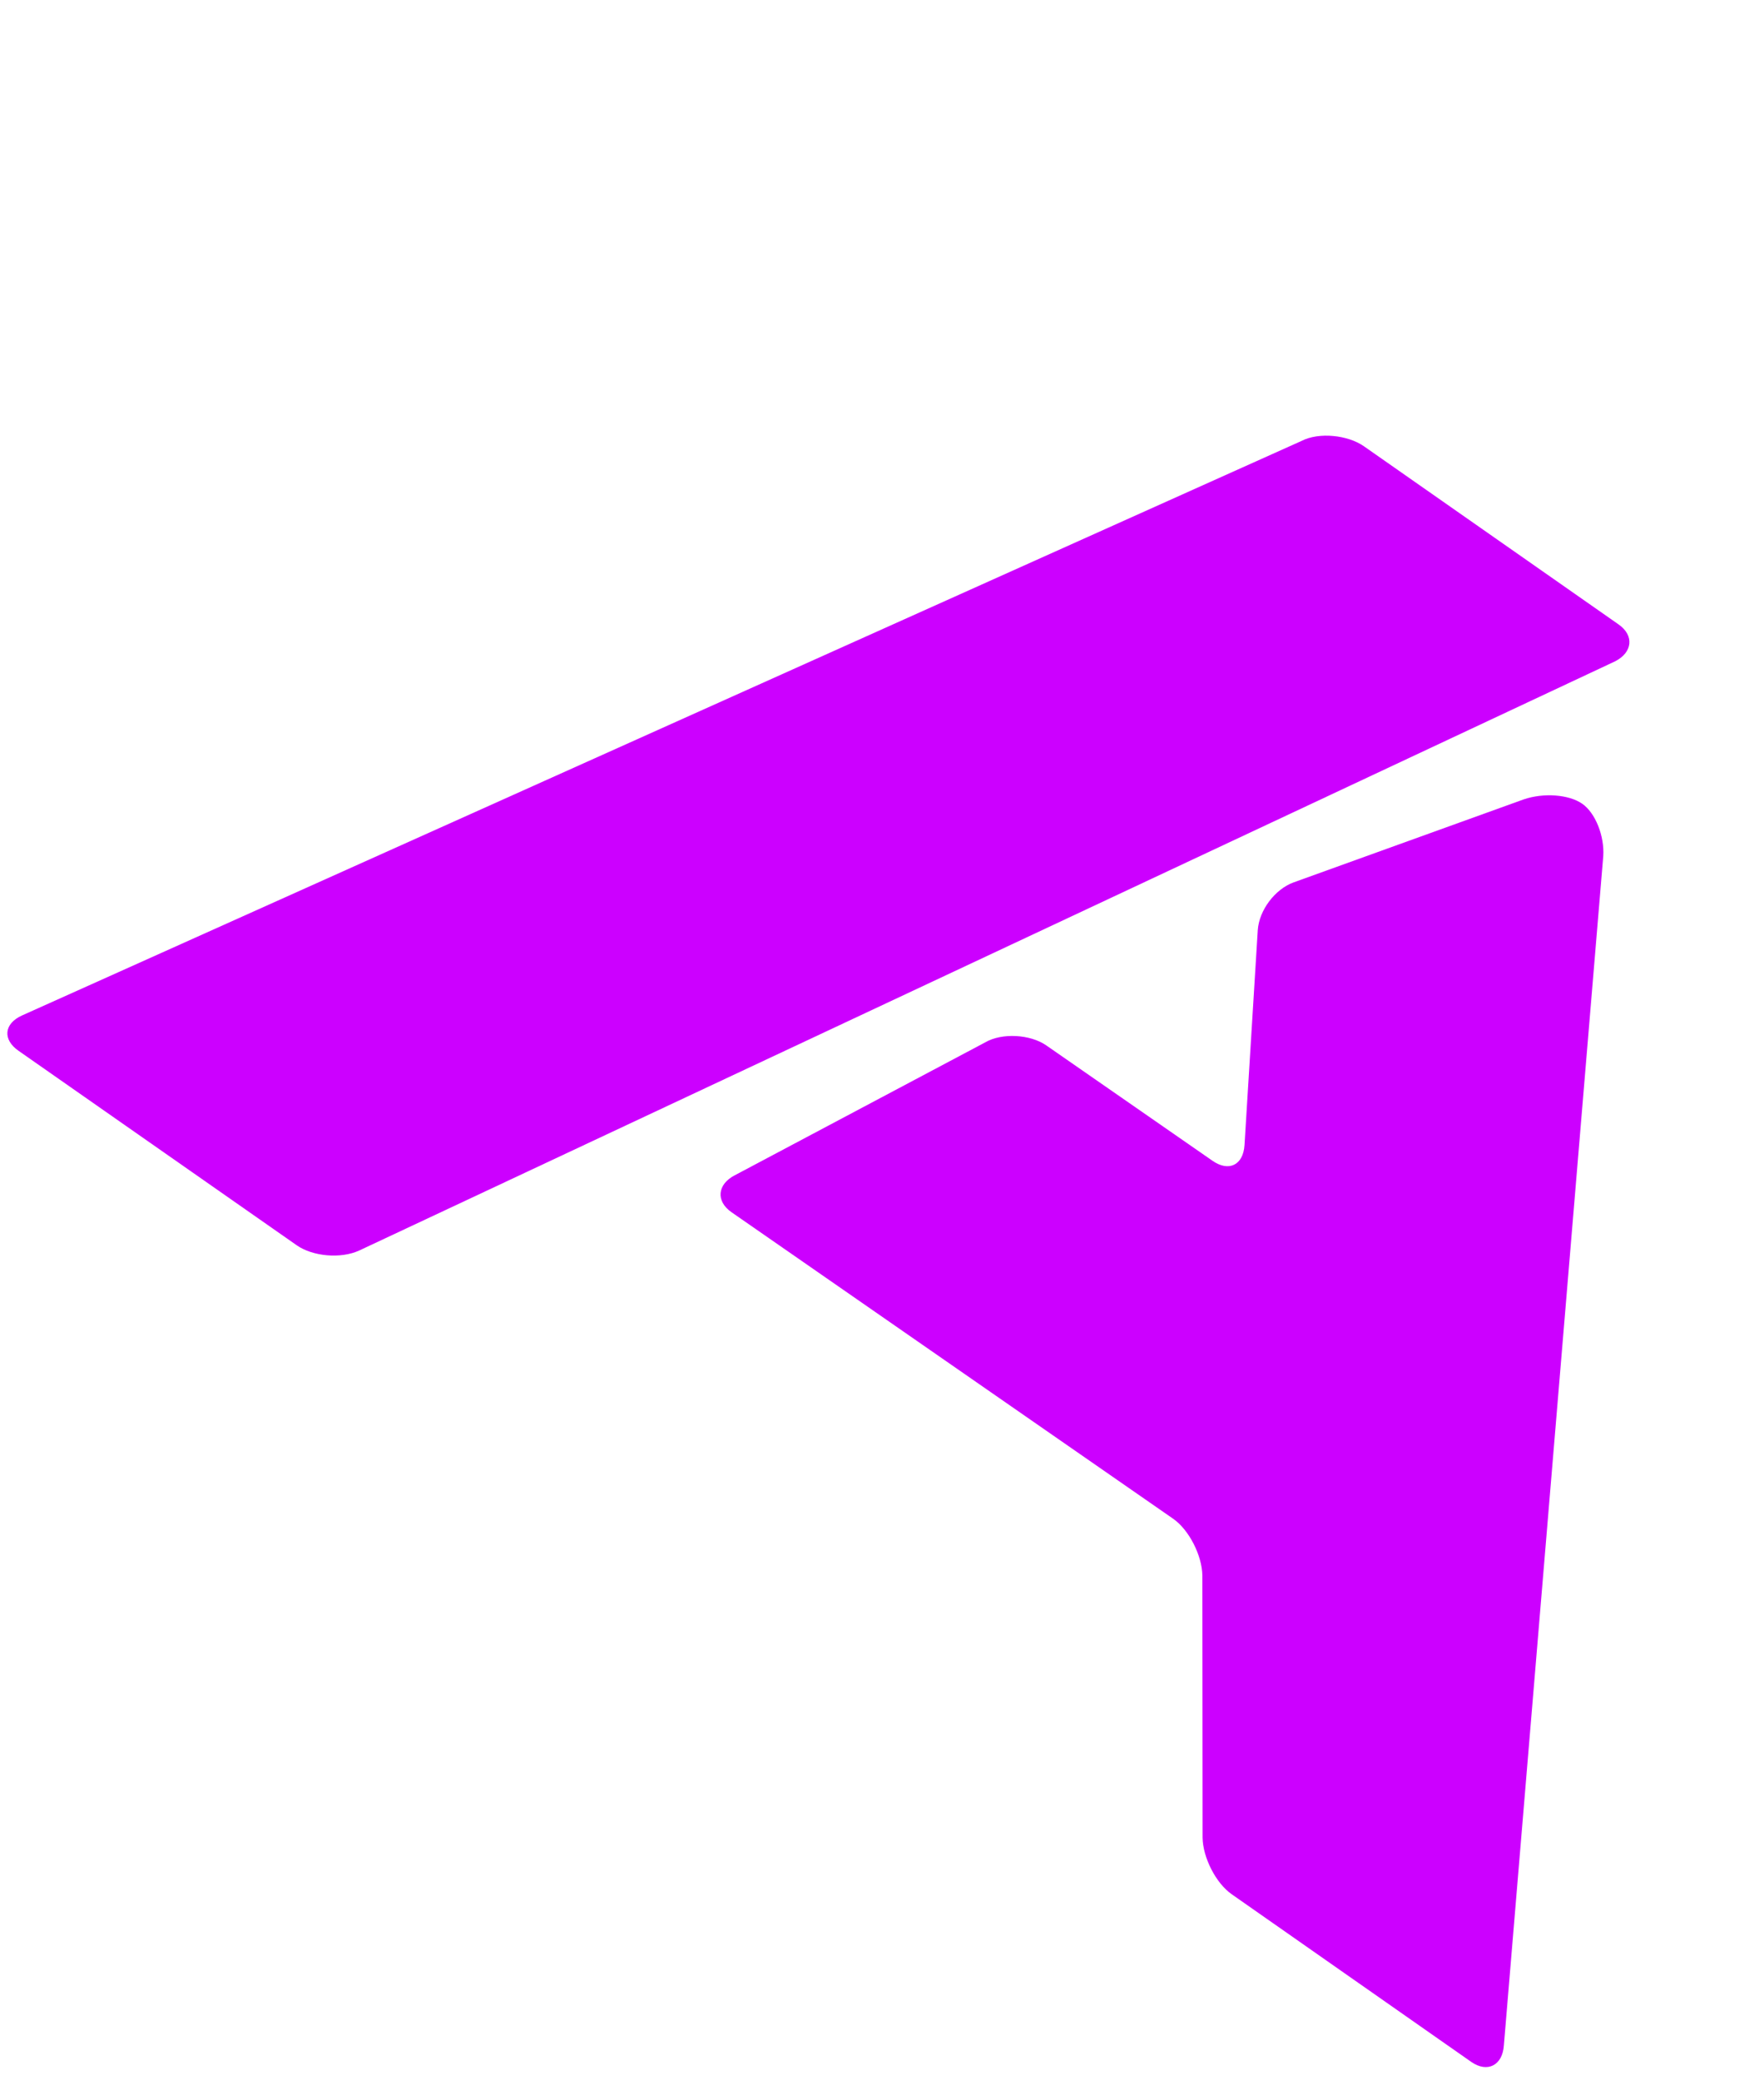
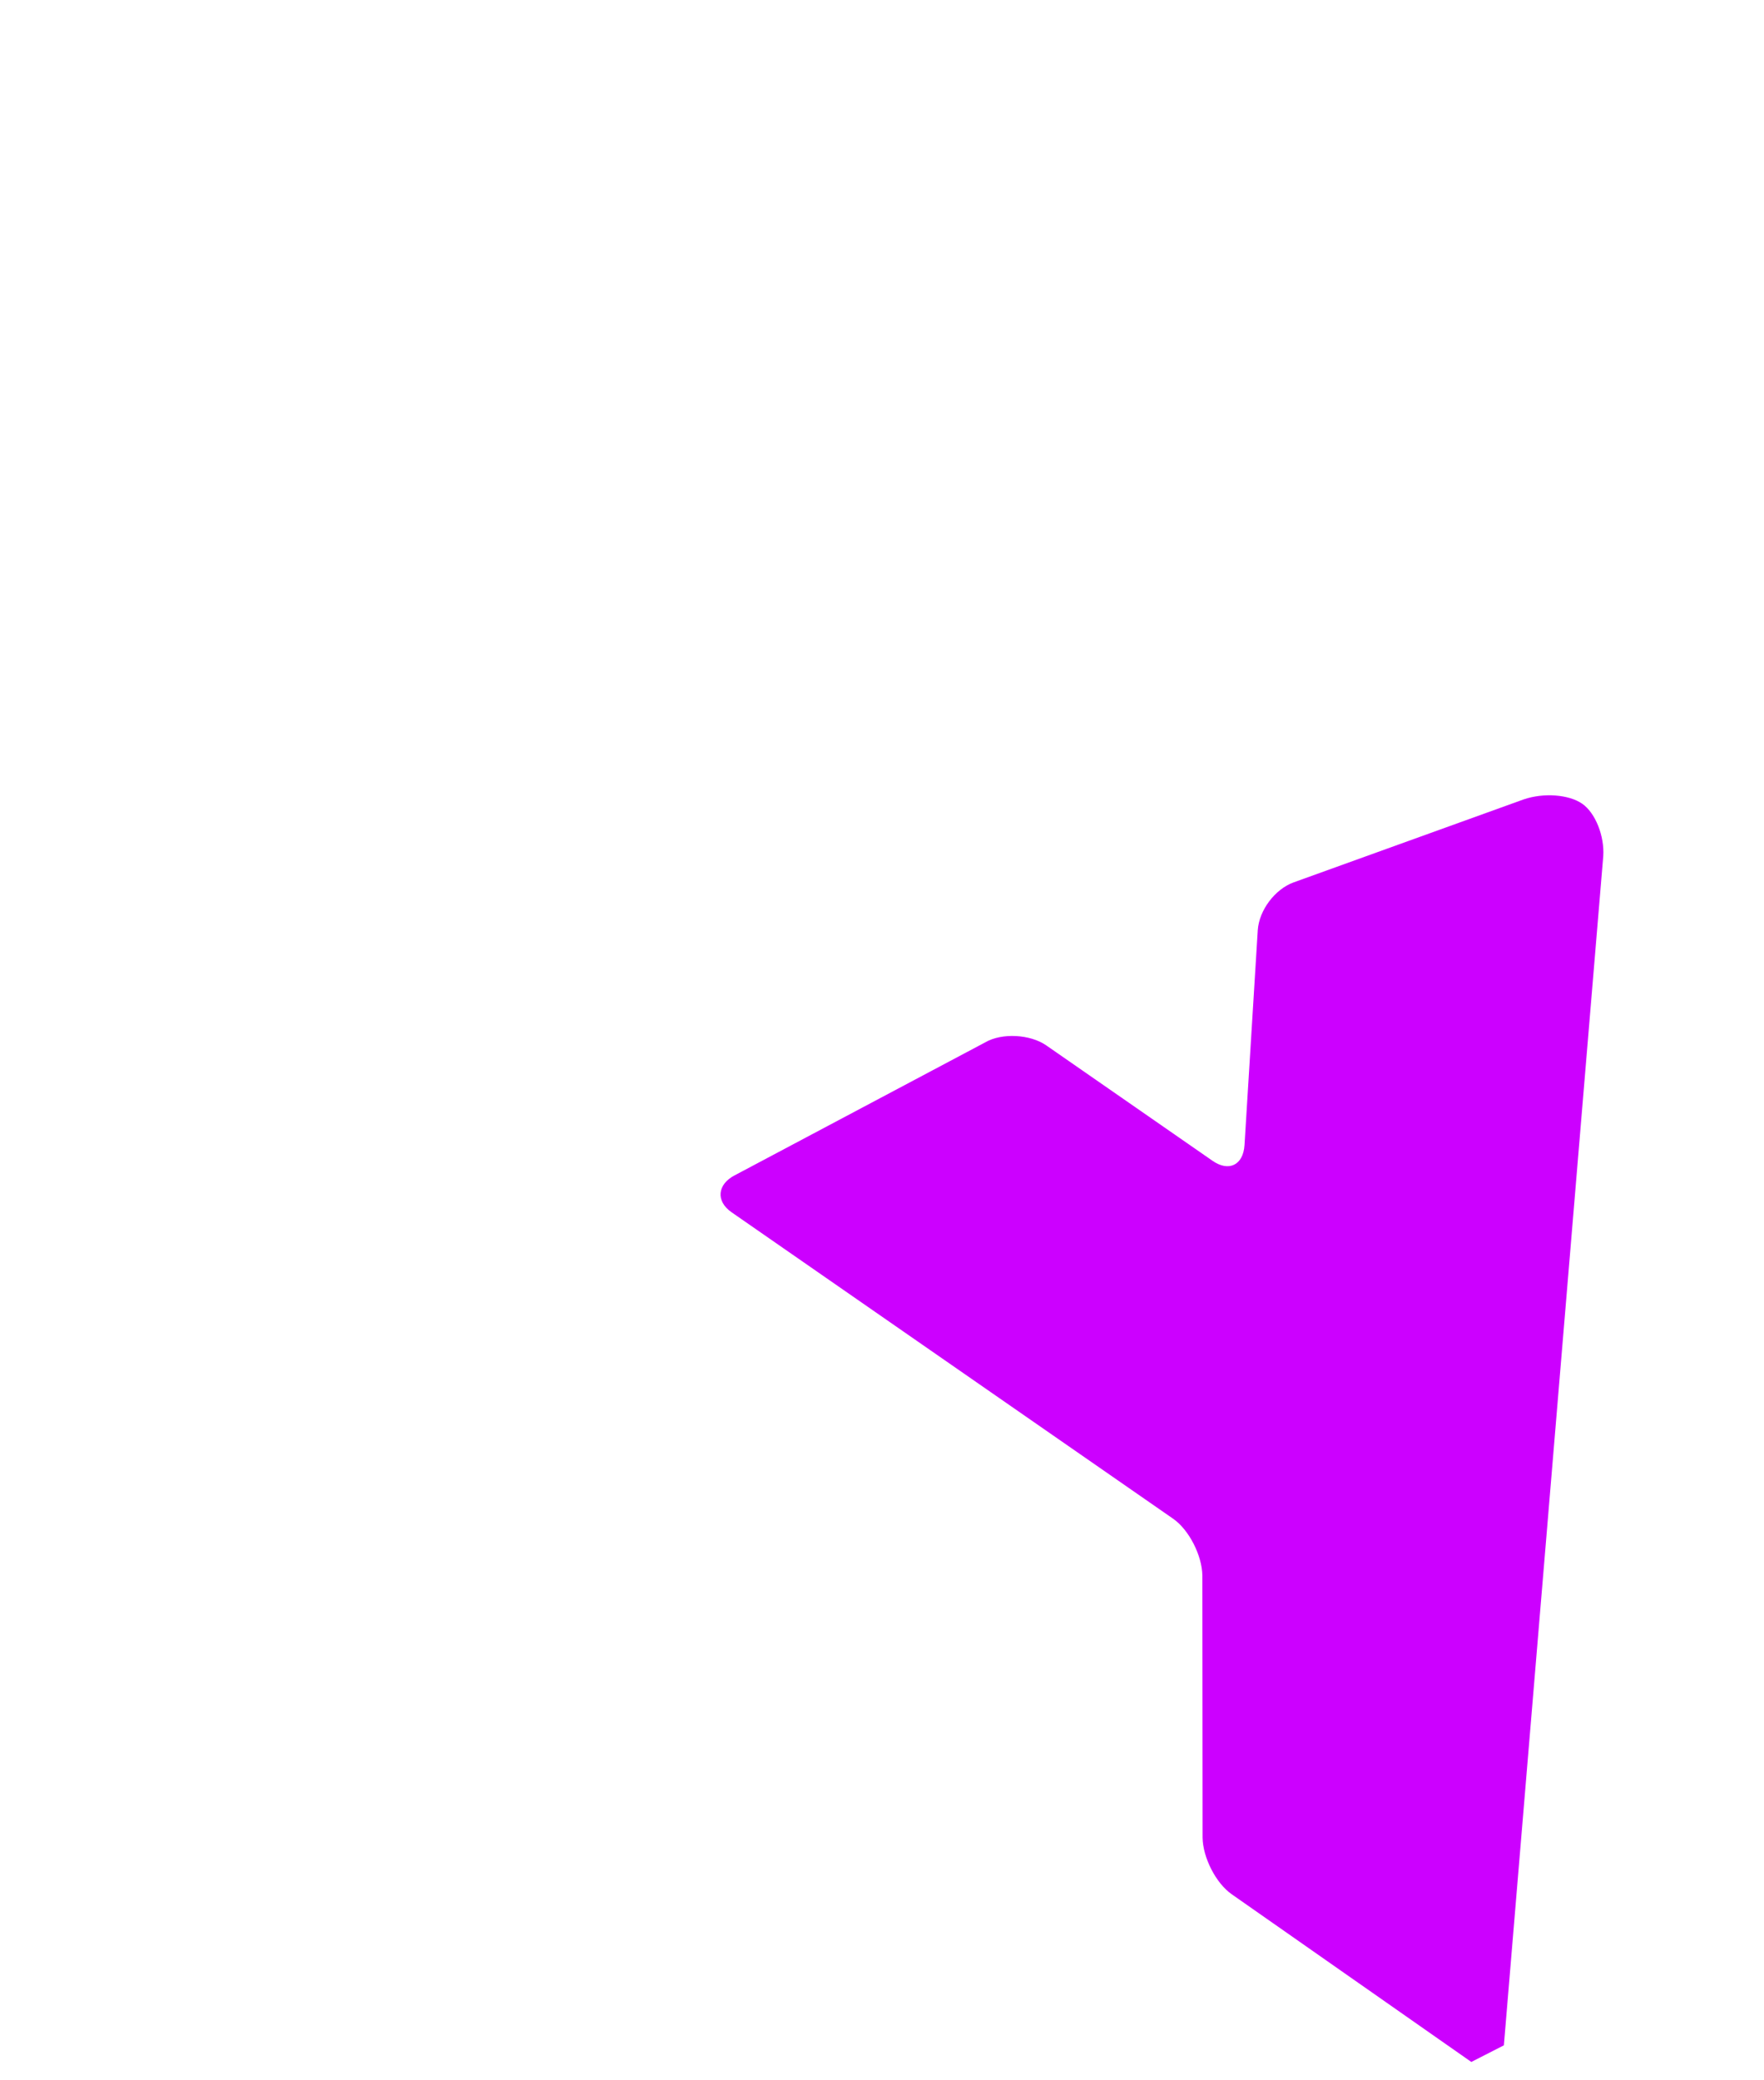
<svg xmlns="http://www.w3.org/2000/svg" width="257" height="303" viewBox="0 0 257 303" fill="none">
-   <path d="M235.789 90.931L198.695 64.987C196.353 63.362 192.176 62.912 189.64 64.214L3.219 147.897C0.546 149.103 0.363 151.425 2.704 153.05L43.242 181.383C45.584 183.008 49.623 183.362 52.297 182.156L235.317 96.317C237.853 95.015 238.131 92.555 235.789 90.931Z" fill="#CC00FF" />
-   <path d="M219.102 297.901L233.581 124.701C233.775 121.775 232.442 118.401 230.514 117.063C228.586 115.725 224.917 115.424 221.968 116.439L188.491 128.512C185.776 129.485 183.44 132.557 183.246 135.484L181.314 166.793C181.12 169.72 179.009 170.703 176.668 169.079L152.425 152.257C150.084 150.632 145.949 150.416 143.551 151.813L107.055 171.178C104.519 172.479 104.241 174.939 106.582 176.564L170.907 221.198C173.249 222.823 175.132 226.579 175.172 229.463L175.205 267.646C175.244 270.53 177.128 274.285 179.469 275.91L214.36 300.324C216.702 301.949 218.908 300.828 219.102 297.901Z" fill="#CC00FF" />
+   <path d="M219.102 297.901L233.581 124.701C233.775 121.775 232.442 118.401 230.514 117.063C228.586 115.725 224.917 115.424 221.968 116.439L188.491 128.512C185.776 129.485 183.44 132.557 183.246 135.484L181.314 166.793C181.12 169.72 179.009 170.703 176.668 169.079L152.425 152.257C150.084 150.632 145.949 150.416 143.551 151.813L107.055 171.178C104.519 172.479 104.241 174.939 106.582 176.564L170.907 221.198C173.249 222.823 175.132 226.579 175.172 229.463L175.205 267.646C175.244 270.53 177.128 274.285 179.469 275.91L214.36 300.324Z" fill="#CC00FF" />
</svg>